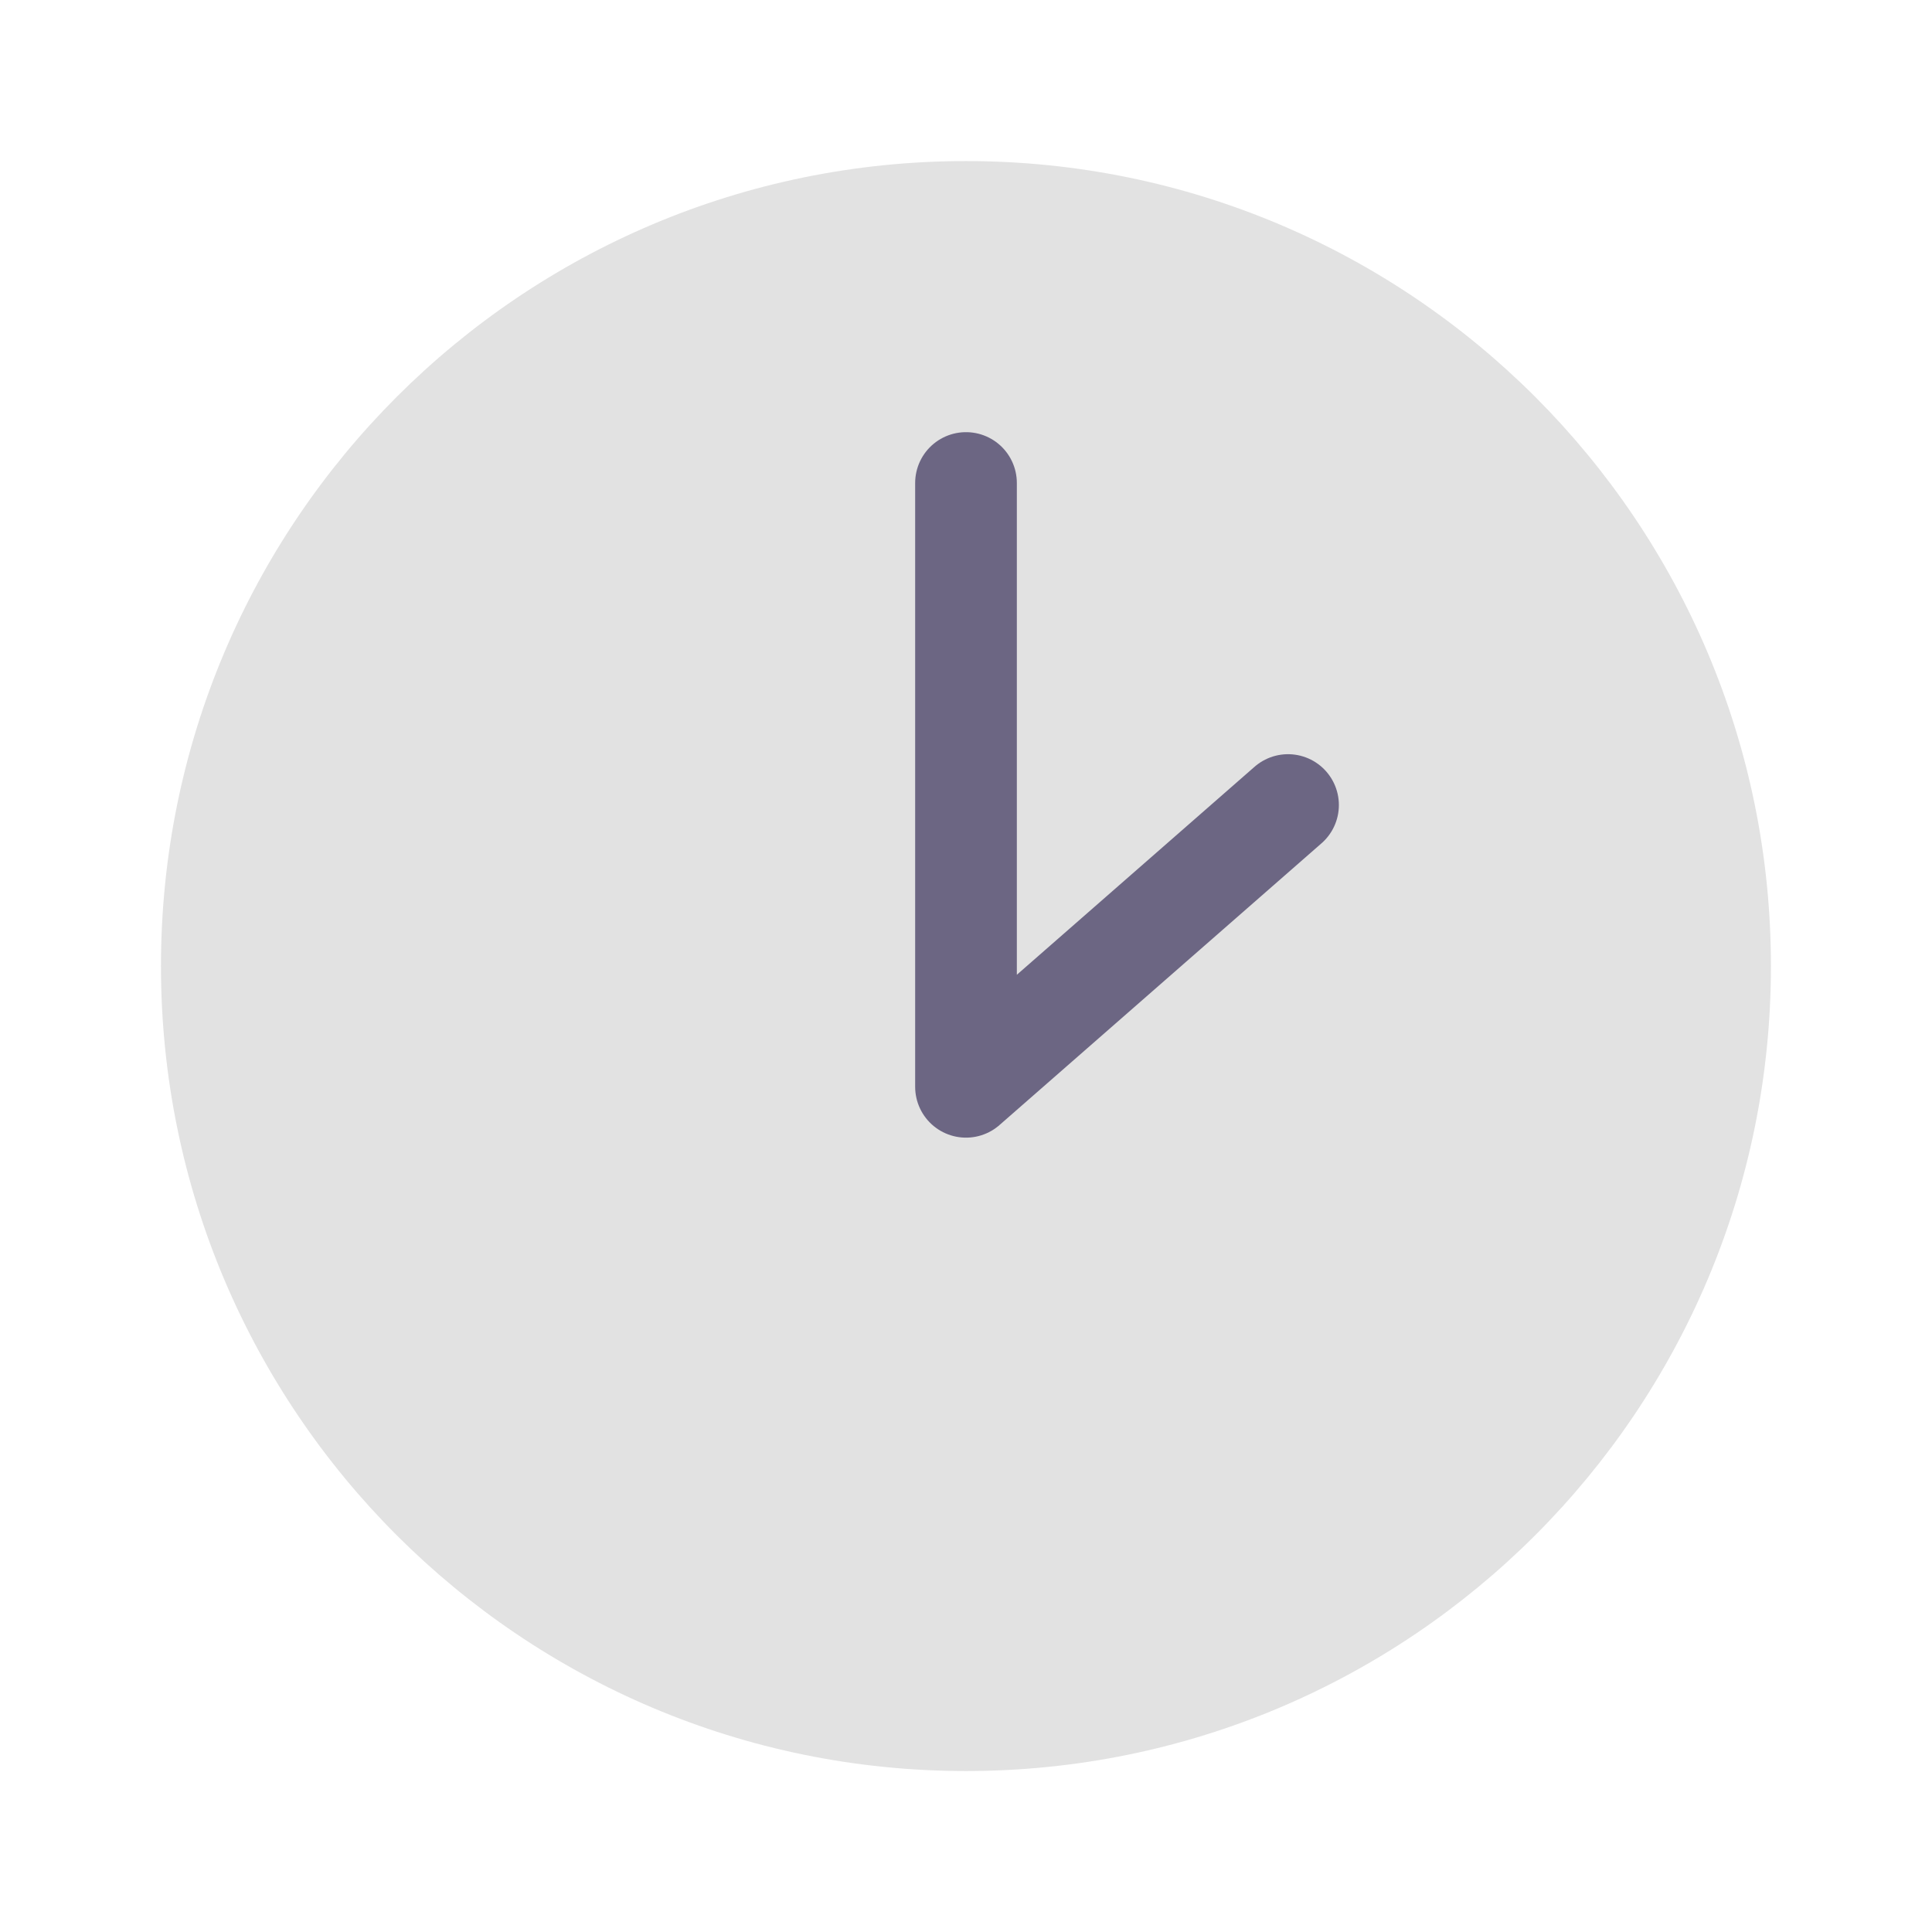
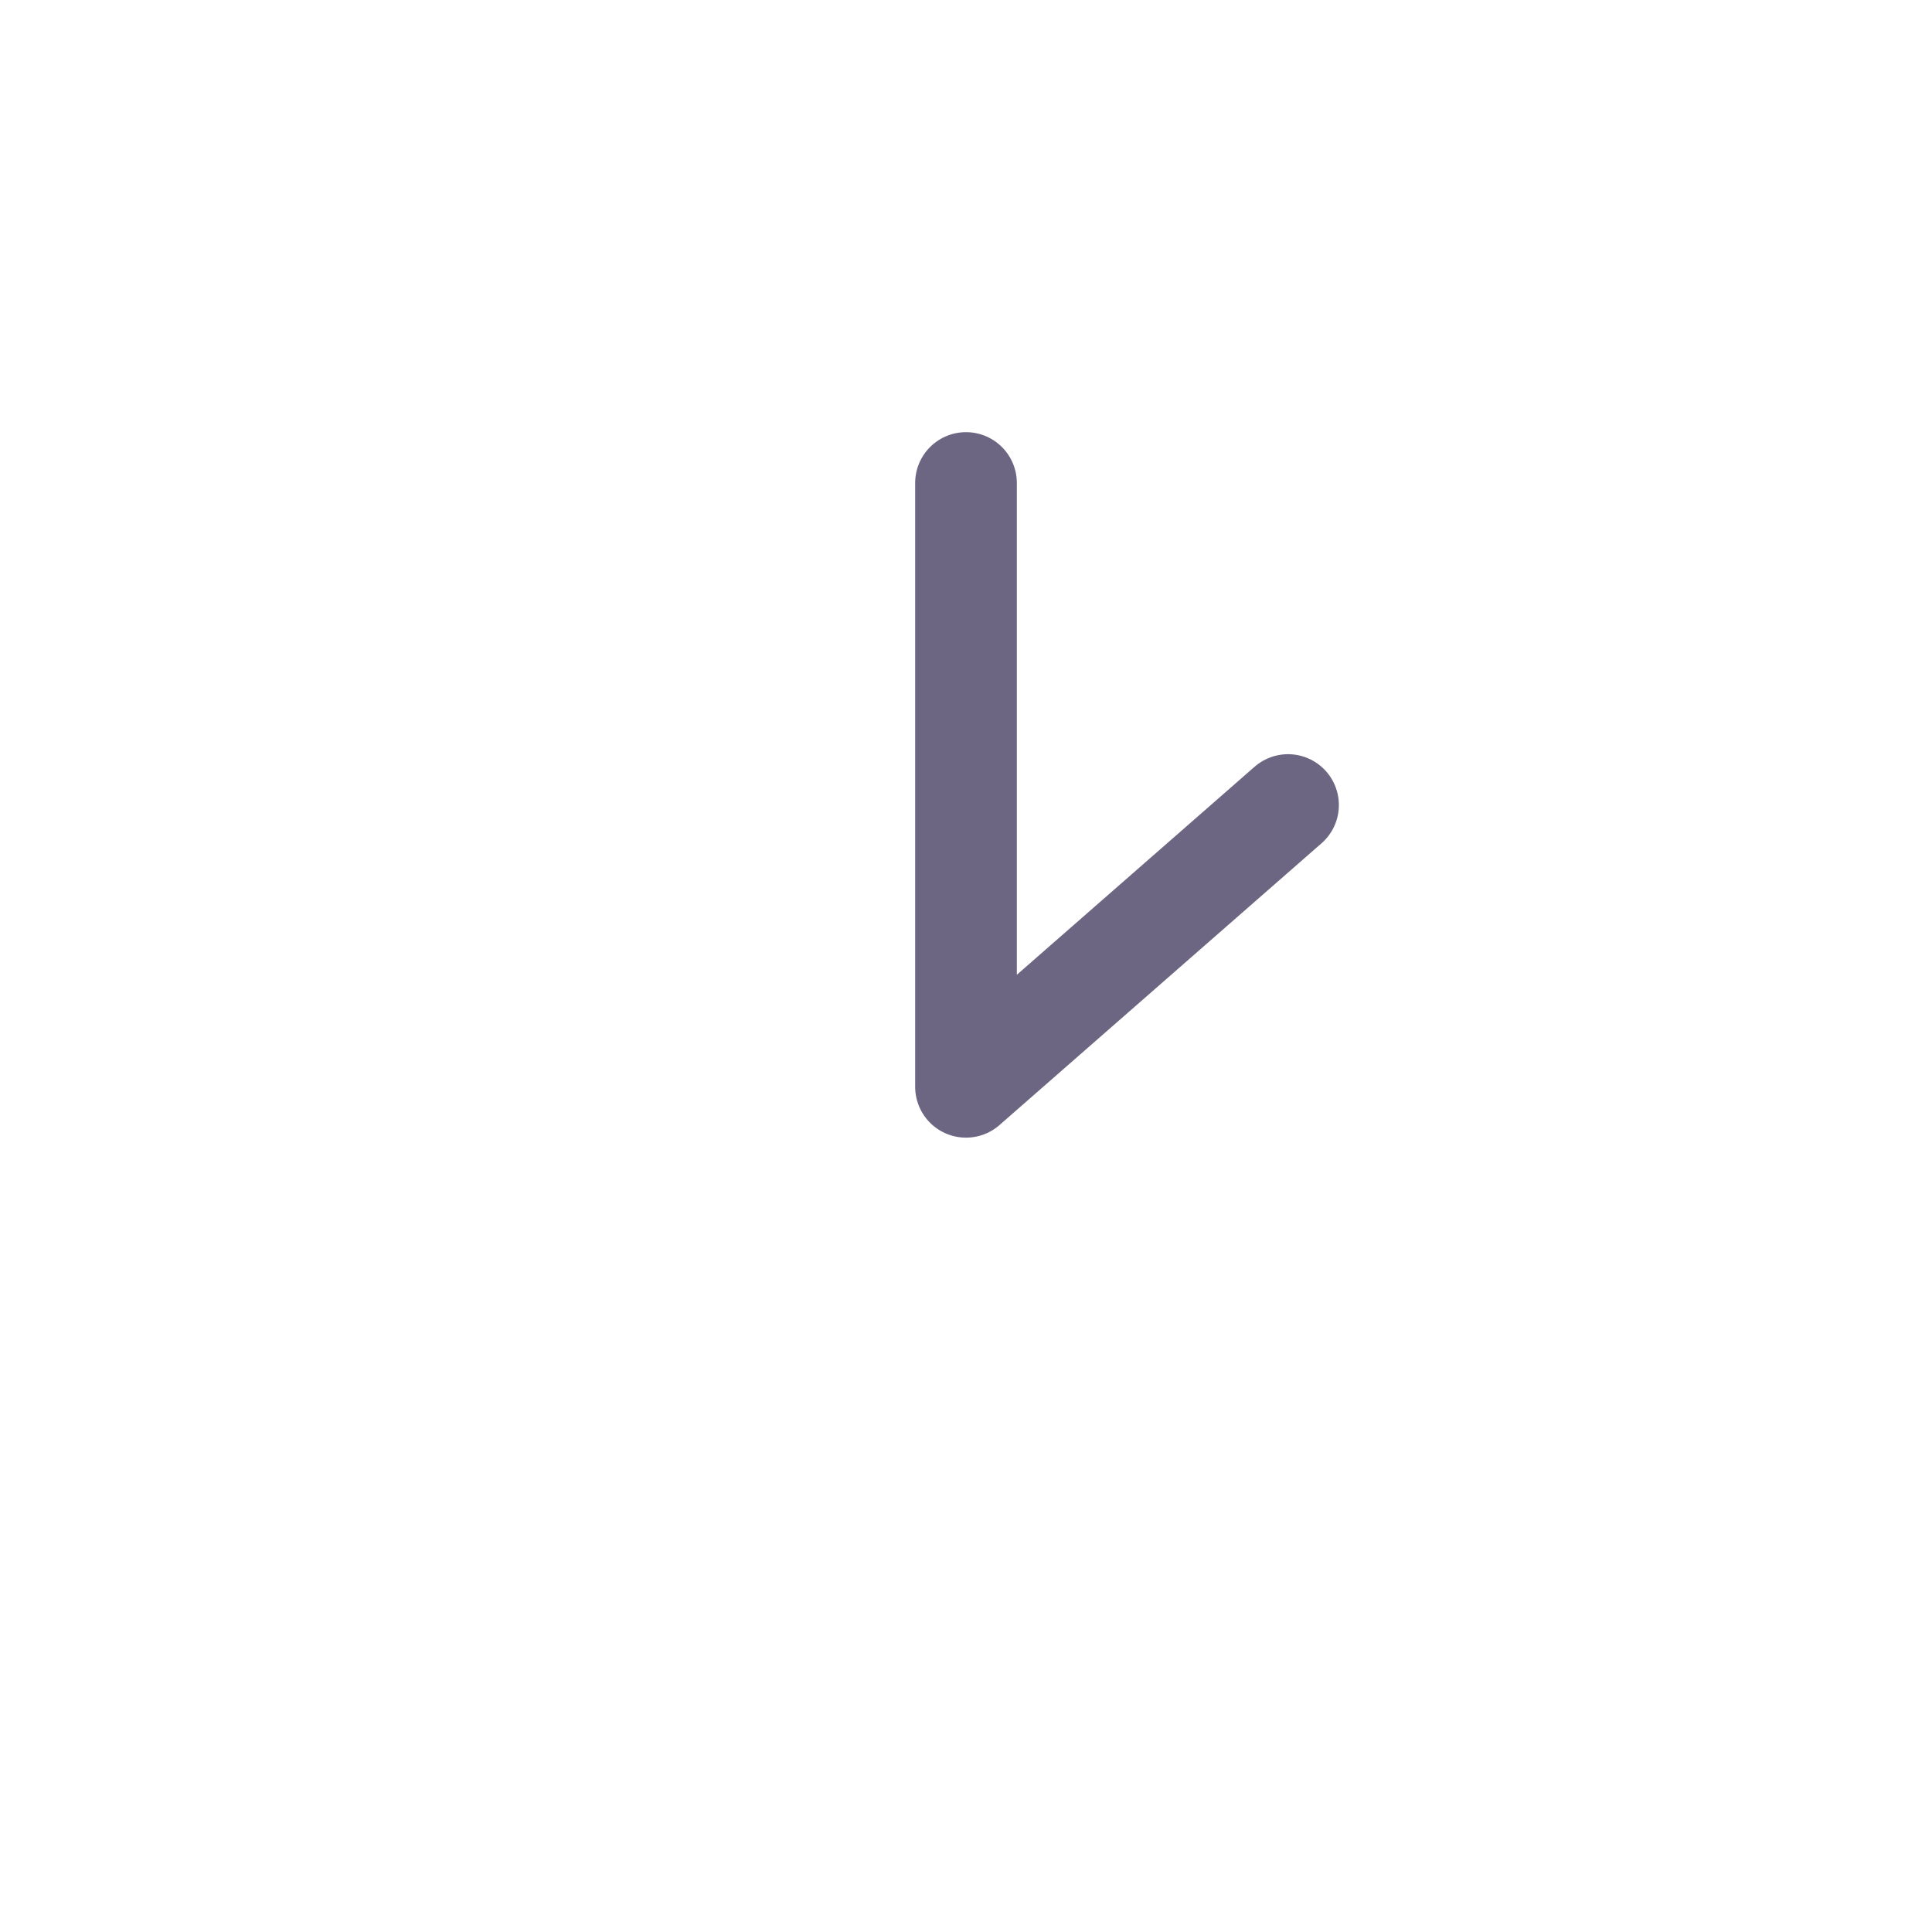
<svg xmlns="http://www.w3.org/2000/svg" width="19" height="19" viewBox="0 0 19 19" fill="none">
-   <path d="M17.416 9.501C17.416 13.873 13.872 17.417 9.5 17.417C5.127 17.417 1.583 13.873 1.583 9.501C1.583 5.128 5.127 1.584 9.5 1.584C13.872 1.584 17.416 5.128 17.416 9.501Z" fill="#E2E2E2" />
  <path d="M9.5 4.75V10.688L12.667 7.917" stroke="#6C6683" stroke-linecap="round" stroke-linejoin="round" />
</svg>